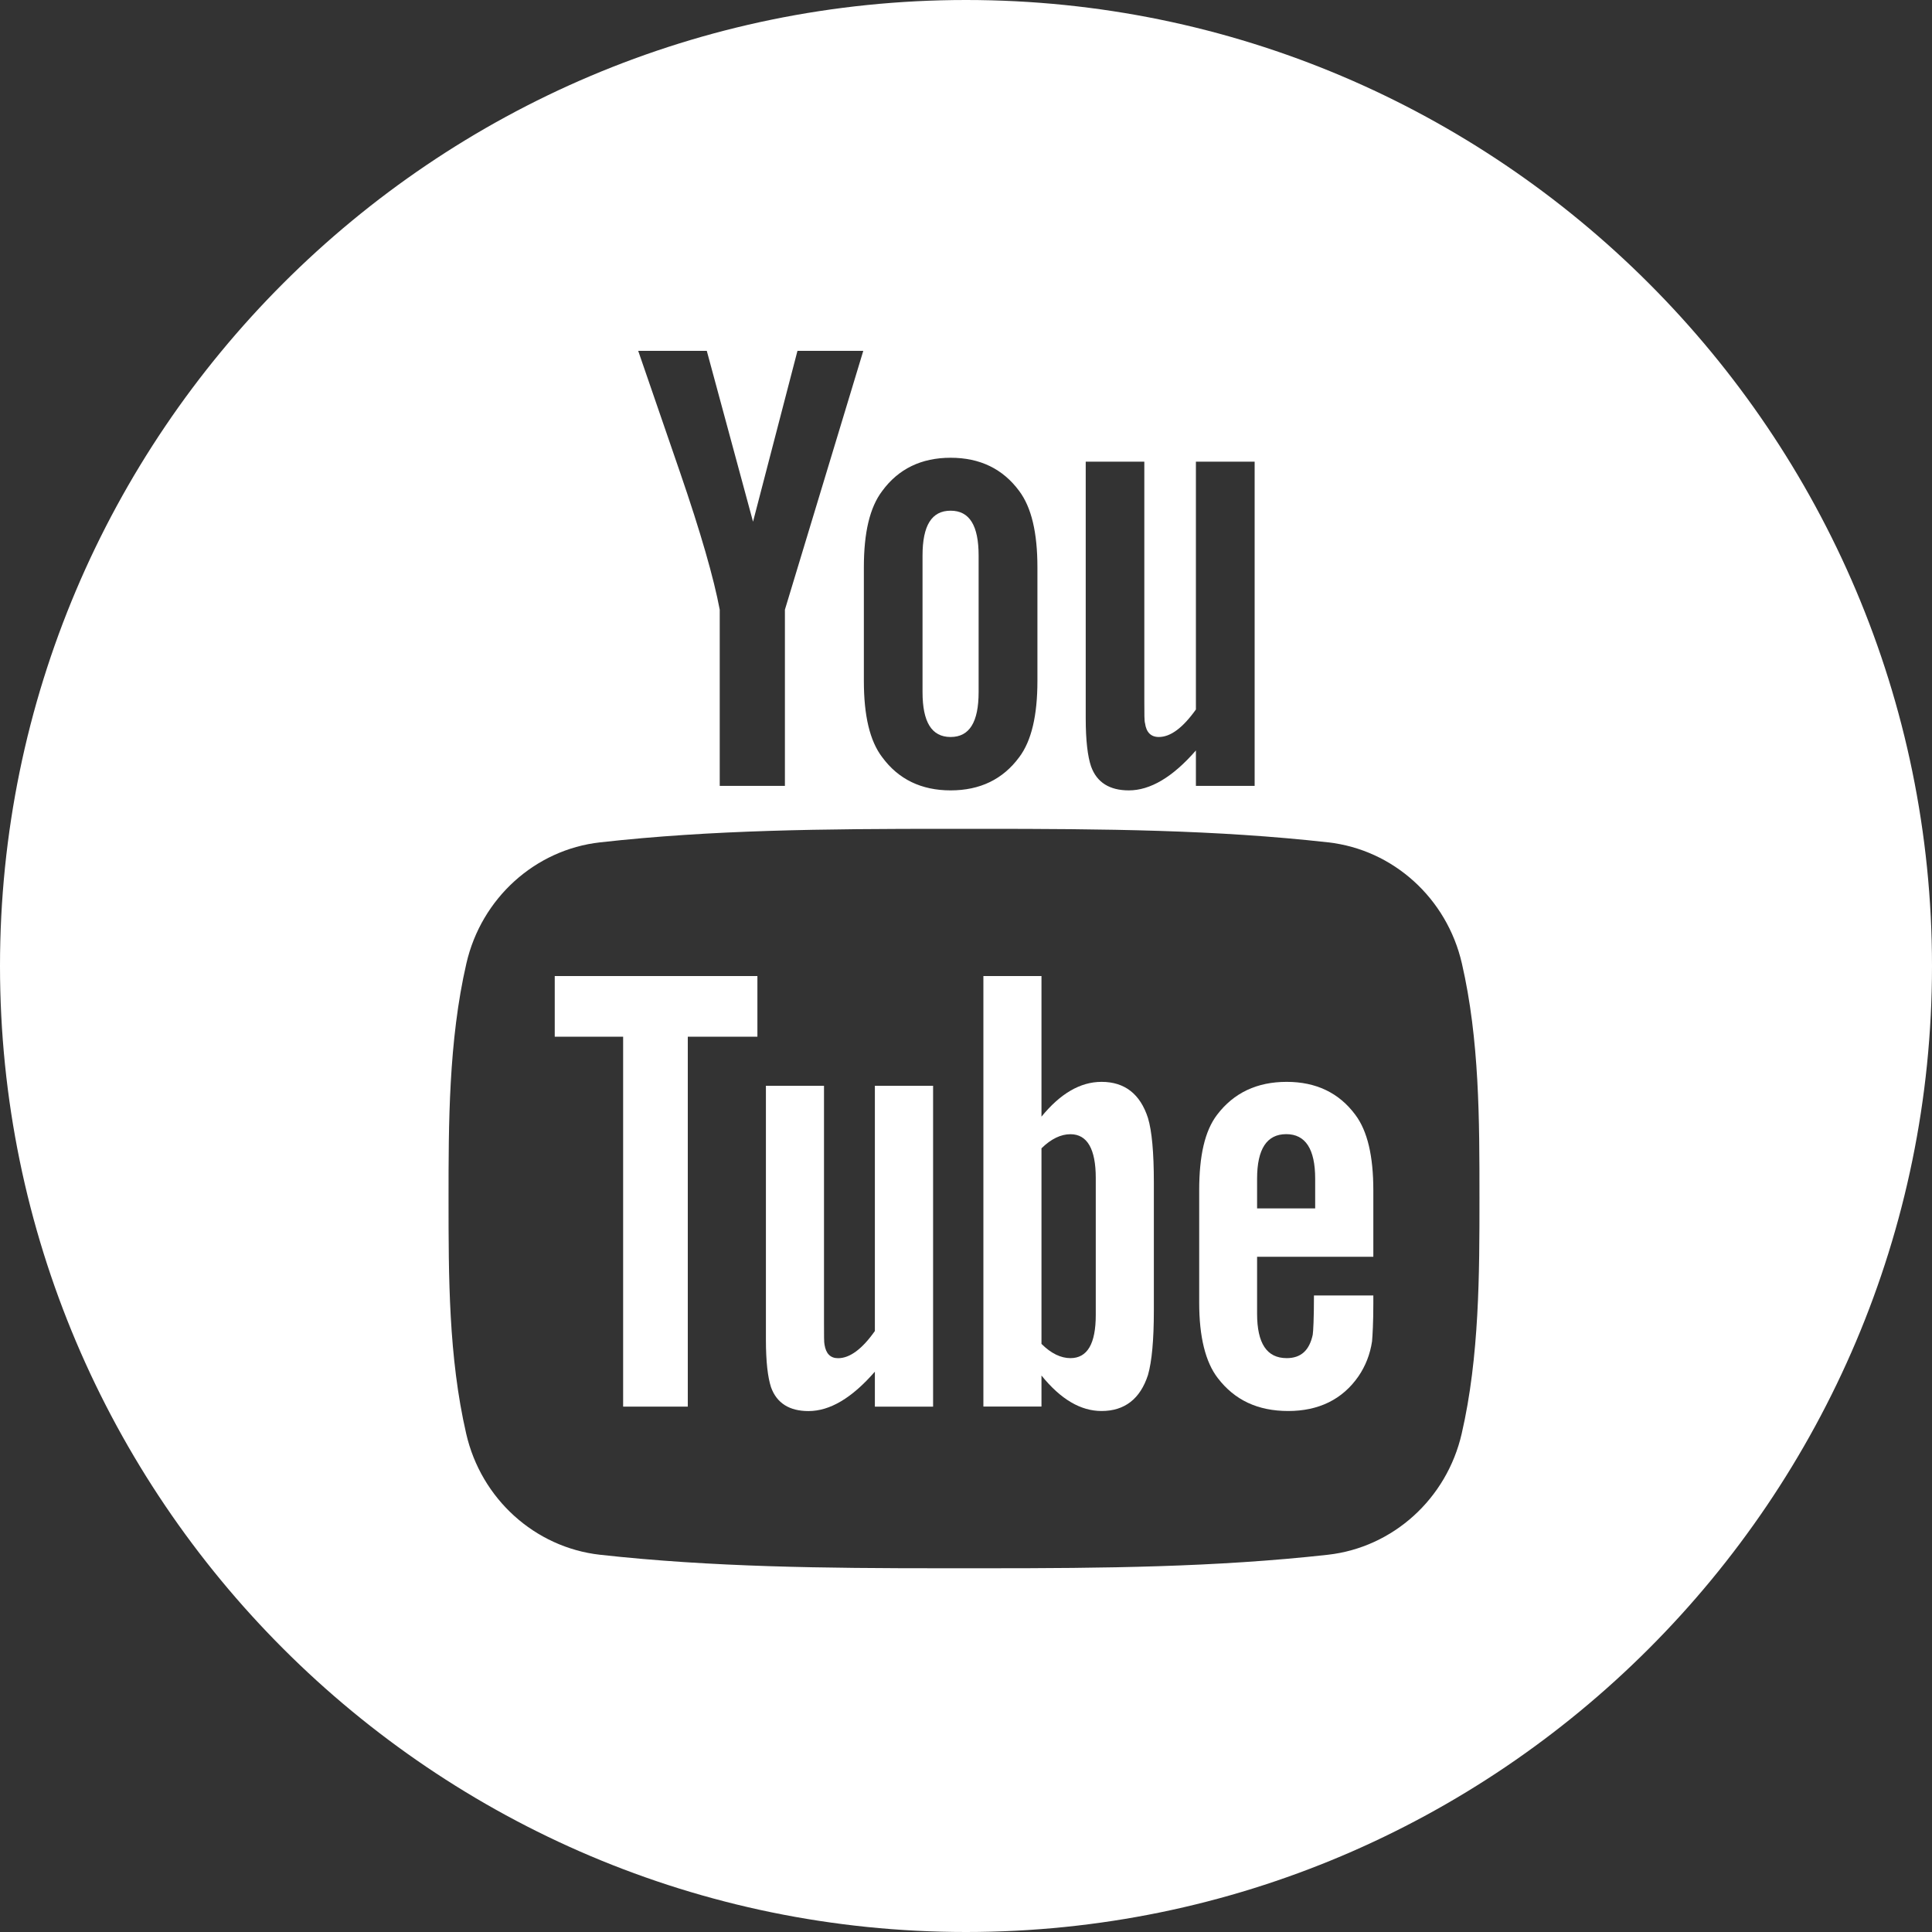
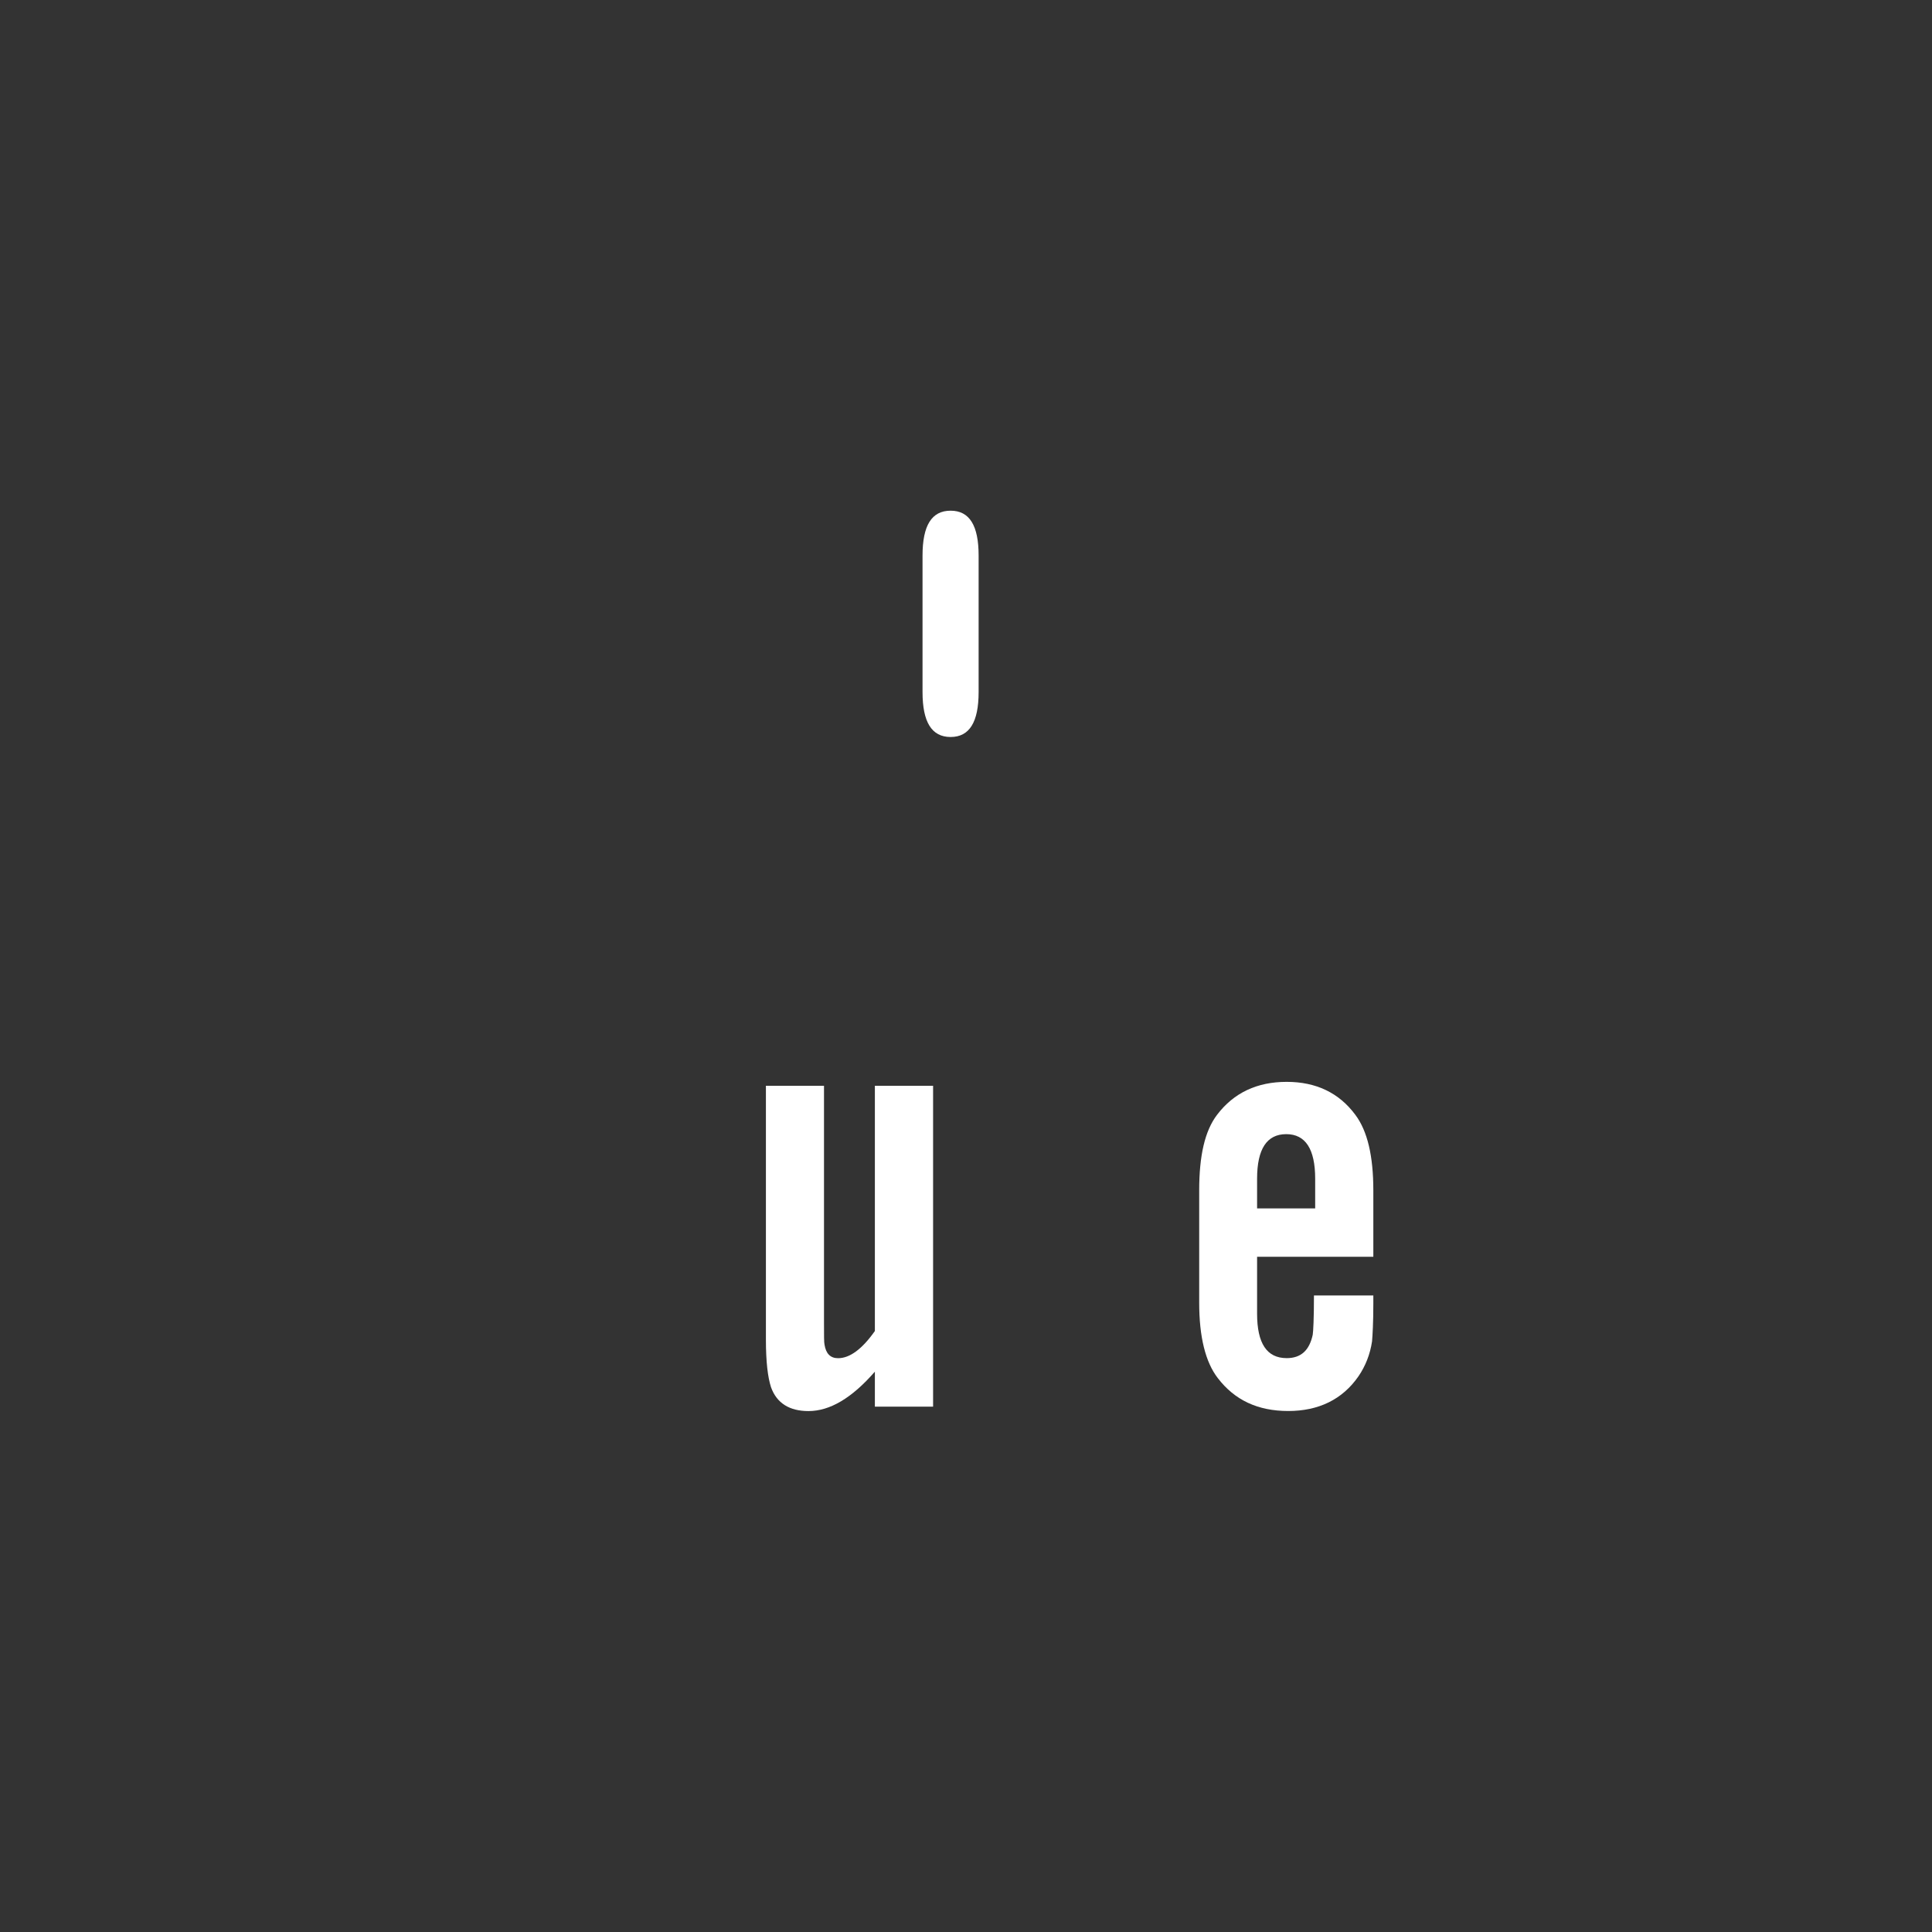
<svg xmlns="http://www.w3.org/2000/svg" width="30" height="30" viewBox="0 0 30 30" fill="none">
  <rect x="0" y="0" width="30" height="30" fill="#333333" stroke="none" />
  <path d="M14.761 11.444C15.055 11.444 15.196 11.211 15.196 10.746V8.627C15.196 8.161 15.055 7.93 14.761 7.93C14.466 7.93 14.325 8.161 14.325 8.627V10.746C14.325 11.211 14.466 11.444 14.761 11.444Z" fill="white" />
-   <path d="M15 0C6.729 0 0 6.729 0 15C0 23.271 6.729 30 15 30C23.271 30 30 23.271 30 15C30 6.729 23.271 0 15 0ZM22.973 18.611C22.973 19.763 22.973 21.068 22.697 22.262C22.465 23.273 21.631 24.028 20.621 24.142C18.882 24.336 17.12 24.352 15.316 24.352H14.968H14.62C12.816 24.352 11.054 24.335 9.315 24.142C8.305 24.028 7.47 23.273 7.239 22.262C6.965 21.072 6.965 19.821 6.965 18.611C6.965 17.463 6.965 16.162 7.242 14.96C7.474 13.948 8.309 13.193 9.318 13.08C11.059 12.885 12.792 12.87 14.716 12.87H14.97H15.227L15.227 13.137V12.87C17.15 12.87 18.883 12.885 20.623 13.08C21.633 13.193 22.468 13.948 22.7 14.96C22.973 16.146 22.973 17.39 22.973 18.593V18.611H22.973ZM14.761 7.108C15.218 7.108 15.573 7.281 15.826 7.624C16.017 7.879 16.109 8.272 16.109 8.81V10.573C16.109 11.109 16.017 11.505 15.826 11.758C15.573 12.101 15.218 12.273 14.761 12.273C14.307 12.273 13.951 12.101 13.699 11.758C13.505 11.505 13.414 11.109 13.414 10.573V8.81C13.414 8.272 13.505 7.879 13.699 7.624C13.951 7.28 14.307 7.108 14.761 7.108ZM10.558 7.33C10.345 6.704 10.123 6.074 9.91 5.448H10.975L11.693 8.101L12.383 5.448H13.405H13.407H13.405L12.188 9.467V12.203H11.176V9.467C11.085 8.982 10.882 8.272 10.558 7.33ZM17.78 11.23C17.799 11.371 17.871 11.444 17.994 11.444C18.176 11.444 18.367 11.302 18.57 11.017V7.169H19.482V12.203H18.57V11.653C18.207 12.07 17.86 12.273 17.528 12.273C17.234 12.273 17.031 12.153 16.941 11.898C16.89 11.746 16.859 11.505 16.859 11.15V7.169H17.769V10.875C17.769 11.089 17.769 11.2 17.78 11.23Z" fill="white" />
-   <path d="M10.68 21.842V16.098H11.761V15.156H8.614V16.098H9.676V21.842H10.68Z" fill="white" />
  <path d="M19.98 16.799C19.52 16.799 19.159 16.968 18.899 17.31C18.707 17.561 18.621 17.951 18.621 18.484V20.229C18.621 20.757 18.718 21.151 18.91 21.399C19.171 21.74 19.53 21.91 20.004 21.91C20.474 21.91 20.845 21.732 21.095 21.37C21.204 21.21 21.275 21.029 21.305 20.829C21.313 20.738 21.325 20.538 21.325 20.247V20.116H20.403C20.403 20.478 20.392 20.677 20.384 20.726C20.332 20.968 20.202 21.089 19.98 21.089C19.671 21.089 19.52 20.86 19.52 20.398V19.515H21.325V18.484C21.325 17.951 21.234 17.561 21.045 17.31C20.792 16.968 20.433 16.799 19.98 16.799ZM20.422 18.764H19.52V18.303C19.52 17.842 19.671 17.611 19.973 17.611C20.271 17.611 20.422 17.842 20.422 18.303V18.764Z" fill="white" />
  <path d="M14.489 21.841V16.86H13.585V20.668C13.386 20.95 13.195 21.09 13.014 21.09C12.893 21.09 12.825 21.018 12.803 20.879C12.795 20.85 12.795 20.739 12.795 20.528V16.86H11.893V20.799C11.893 21.151 11.923 21.388 11.972 21.54C12.062 21.792 12.263 21.911 12.554 21.911C12.886 21.911 13.227 21.71 13.585 21.299V21.842H14.489V21.841Z" fill="white" />
-   <path d="M15.27 15.156V21.841H16.172V21.359C16.474 21.732 16.783 21.91 17.105 21.91C17.464 21.91 17.706 21.721 17.826 21.35C17.886 21.14 17.917 20.808 17.917 20.347V18.363C17.917 17.892 17.886 17.562 17.826 17.361C17.706 16.988 17.464 16.799 17.105 16.799C16.773 16.799 16.464 16.982 16.172 17.339V15.156H15.27V15.156ZM16.622 17.612C16.883 17.612 17.015 17.843 17.015 18.292V20.418C17.015 20.868 16.883 21.089 16.622 21.089C16.474 21.089 16.323 21.018 16.172 20.868V17.831C16.323 17.683 16.474 17.612 16.622 17.612Z" fill="white" />
</svg>